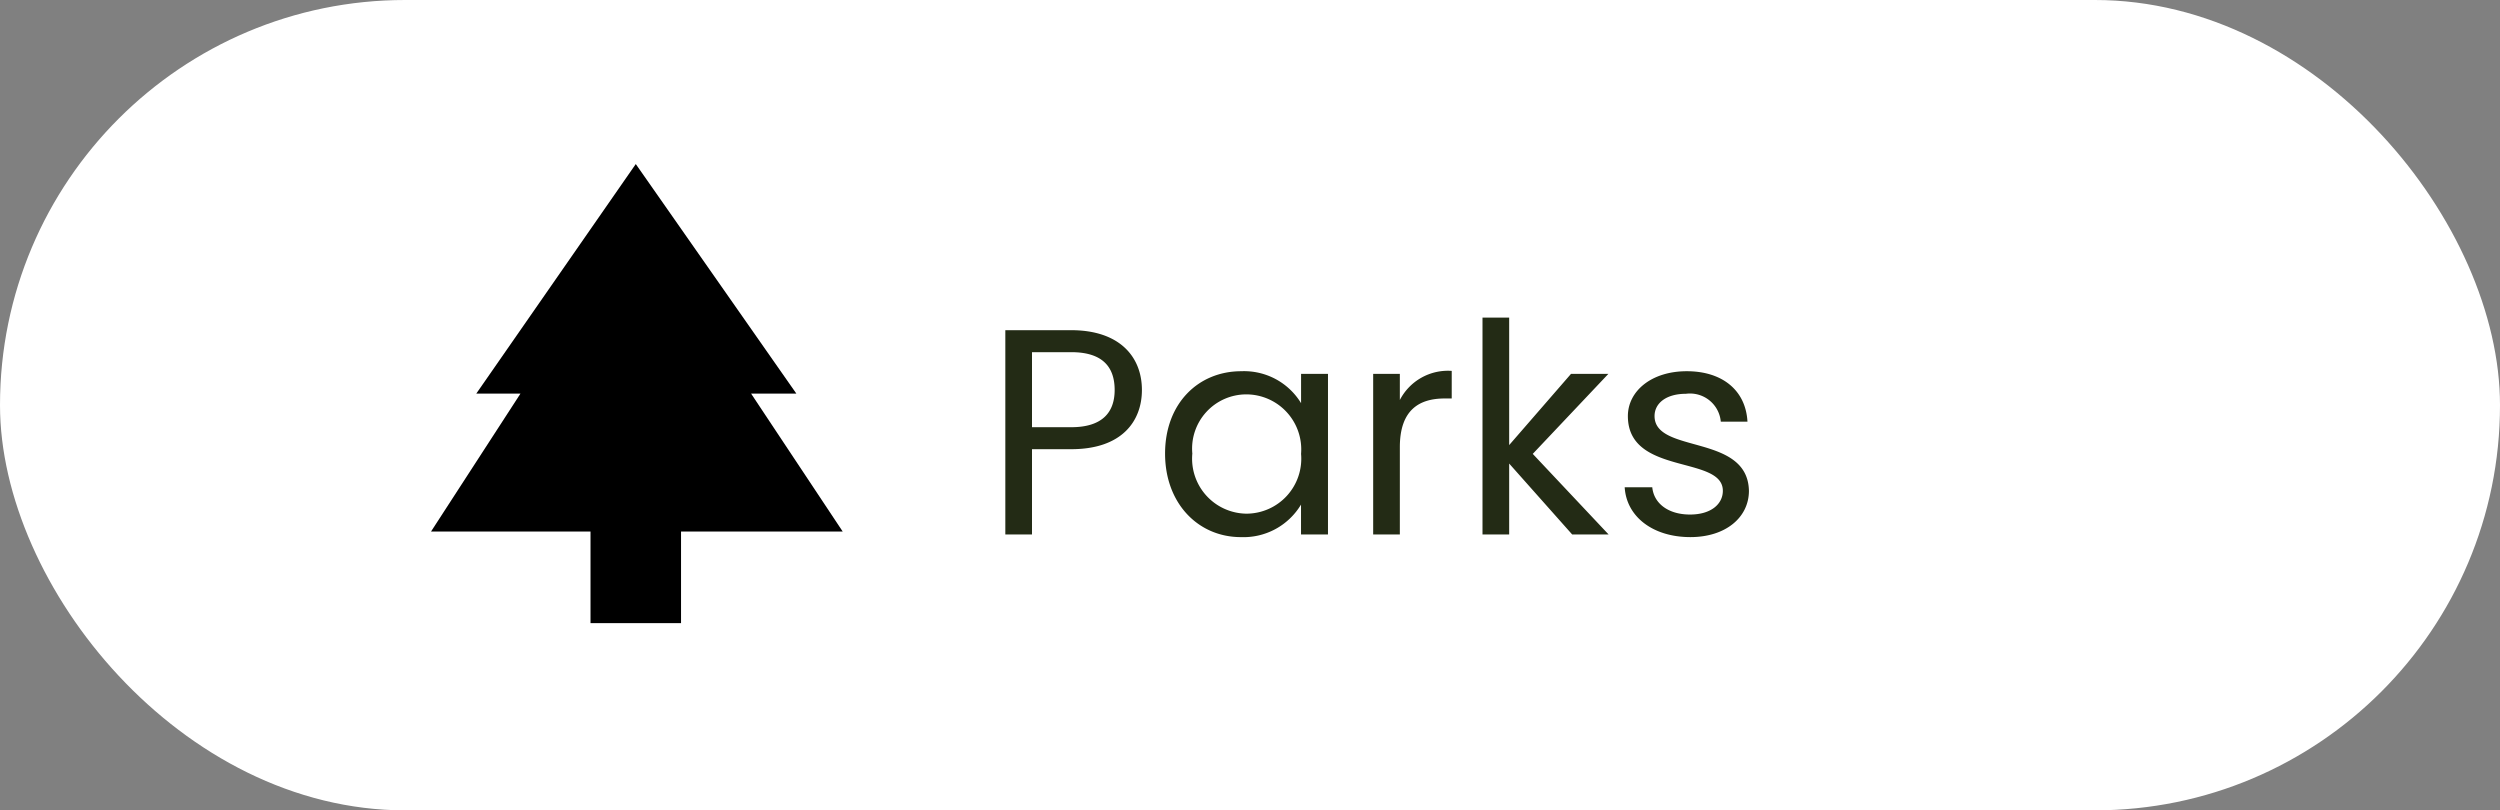
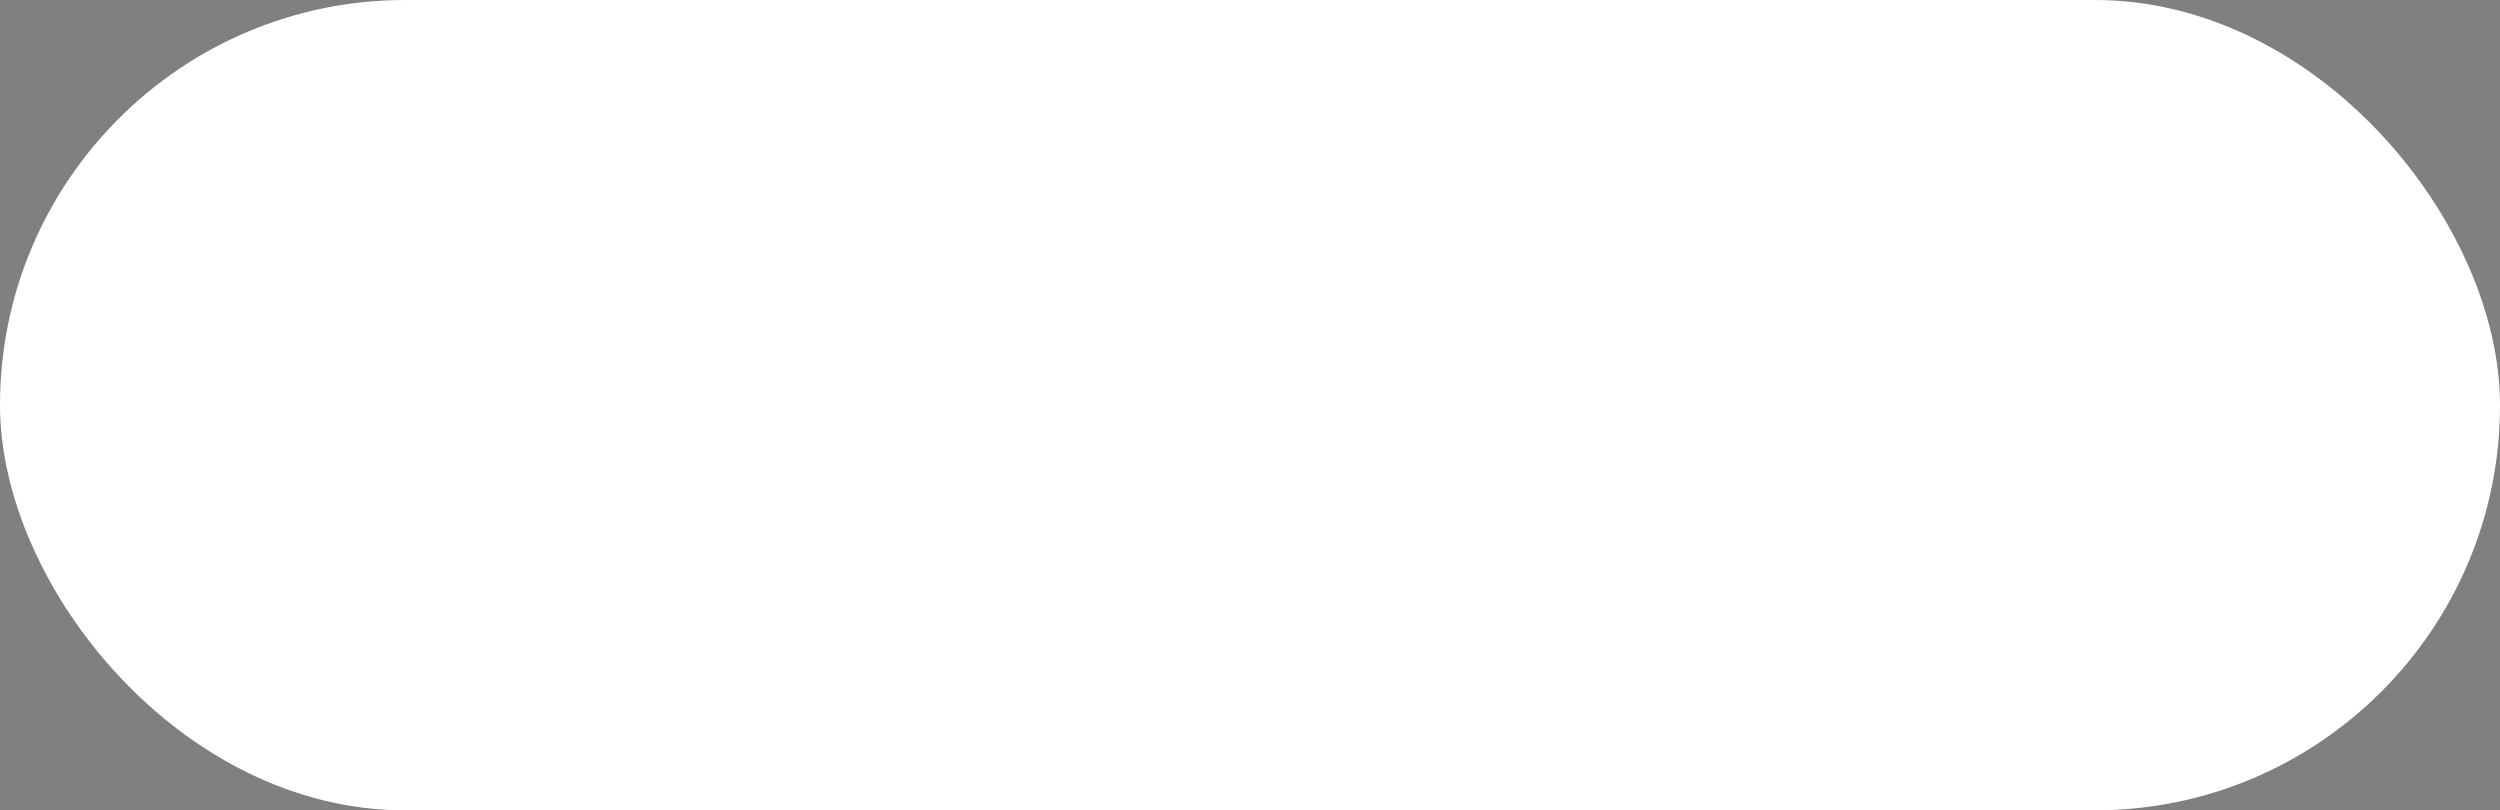
<svg xmlns="http://www.w3.org/2000/svg" width="145" height="47" viewBox="0 0 145 47">
  <rect x="0" y="0" width="145" height="47" fill="#808080" stroke="none" />
  <defs>
    <style> .cls-1 { fill: #fff; } .cls-2 { fill: #232b15; } </style>
  </defs>
  <g id="Group_222" data-name="Group 222" transform="translate(-2325 317)">
    <g id="Group_26" data-name="Group 26" transform="translate(1376 -2242)">
      <rect id="Rectangle_18" data-name="Rectangle 18" class="cls-1" width="145" height="47" rx="23.5" transform="translate(949 1925)" />
-       <path id="Path_2193" data-name="Path 2193" class="cls-2" d="M2.856-6.222v-4.352H5.134c1.768,0,2.516.816,2.516,2.193,0,1.326-.748,2.159-2.516,2.159ZM9.231-8.381c0-1.938-1.309-3.468-4.1-3.468H1.309V0H2.856V-4.947H5.134C8.075-4.947,9.231-6.579,9.231-8.381Zm1.343,3.689c0,2.89,1.921,4.845,4.4,4.845a3.891,3.891,0,0,0,3.485-1.887V0h1.564V-9.316H18.462v1.7a3.866,3.866,0,0,0-3.468-1.853C12.5-9.469,10.574-7.6,10.574-4.692Zm7.888.017A3.188,3.188,0,0,1,15.3-1.207a3.19,3.19,0,0,1-3.145-3.485A3.145,3.145,0,0,1,15.3-8.126,3.192,3.192,0,0,1,18.462-4.675Zm5.729-.391c0-2.159,1.122-2.822,2.6-2.822H27.2v-1.6A3.137,3.137,0,0,0,24.191-7.8V-9.316H22.644V0h1.547ZM28.985,0h1.547V-4.114L34.187,0H36.3l-4.4-4.675,4.386-4.641H34.119L30.532-5.185V-12.58H28.985ZM44.438-2.533c-.068-3.332-5.474-2.125-5.474-4.335,0-.748.68-1.292,1.819-1.292a1.792,1.792,0,0,1,2.023,1.615h1.547c-.1-1.819-1.462-2.924-3.519-2.924-2.074,0-3.417,1.173-3.417,2.6,0,3.468,5.508,2.261,5.508,4.335,0,.765-.68,1.377-1.9,1.377-1.309,0-2.108-.68-2.193-1.581h-1.6c.1,1.7,1.632,2.89,3.808,2.89C43.1.153,44.438-1,44.438-2.533Z" transform="translate(1006 1956)" />
-       <path id="park" d="M18.563,13.313l5.313,8H14.5v5.313H9.25V21.313H0l5.188-8H2.625L11.875,0l9.313,13.313Zm9.313,16" transform="translate(974 1934.515)" />
    </g>
  </g>
</svg>